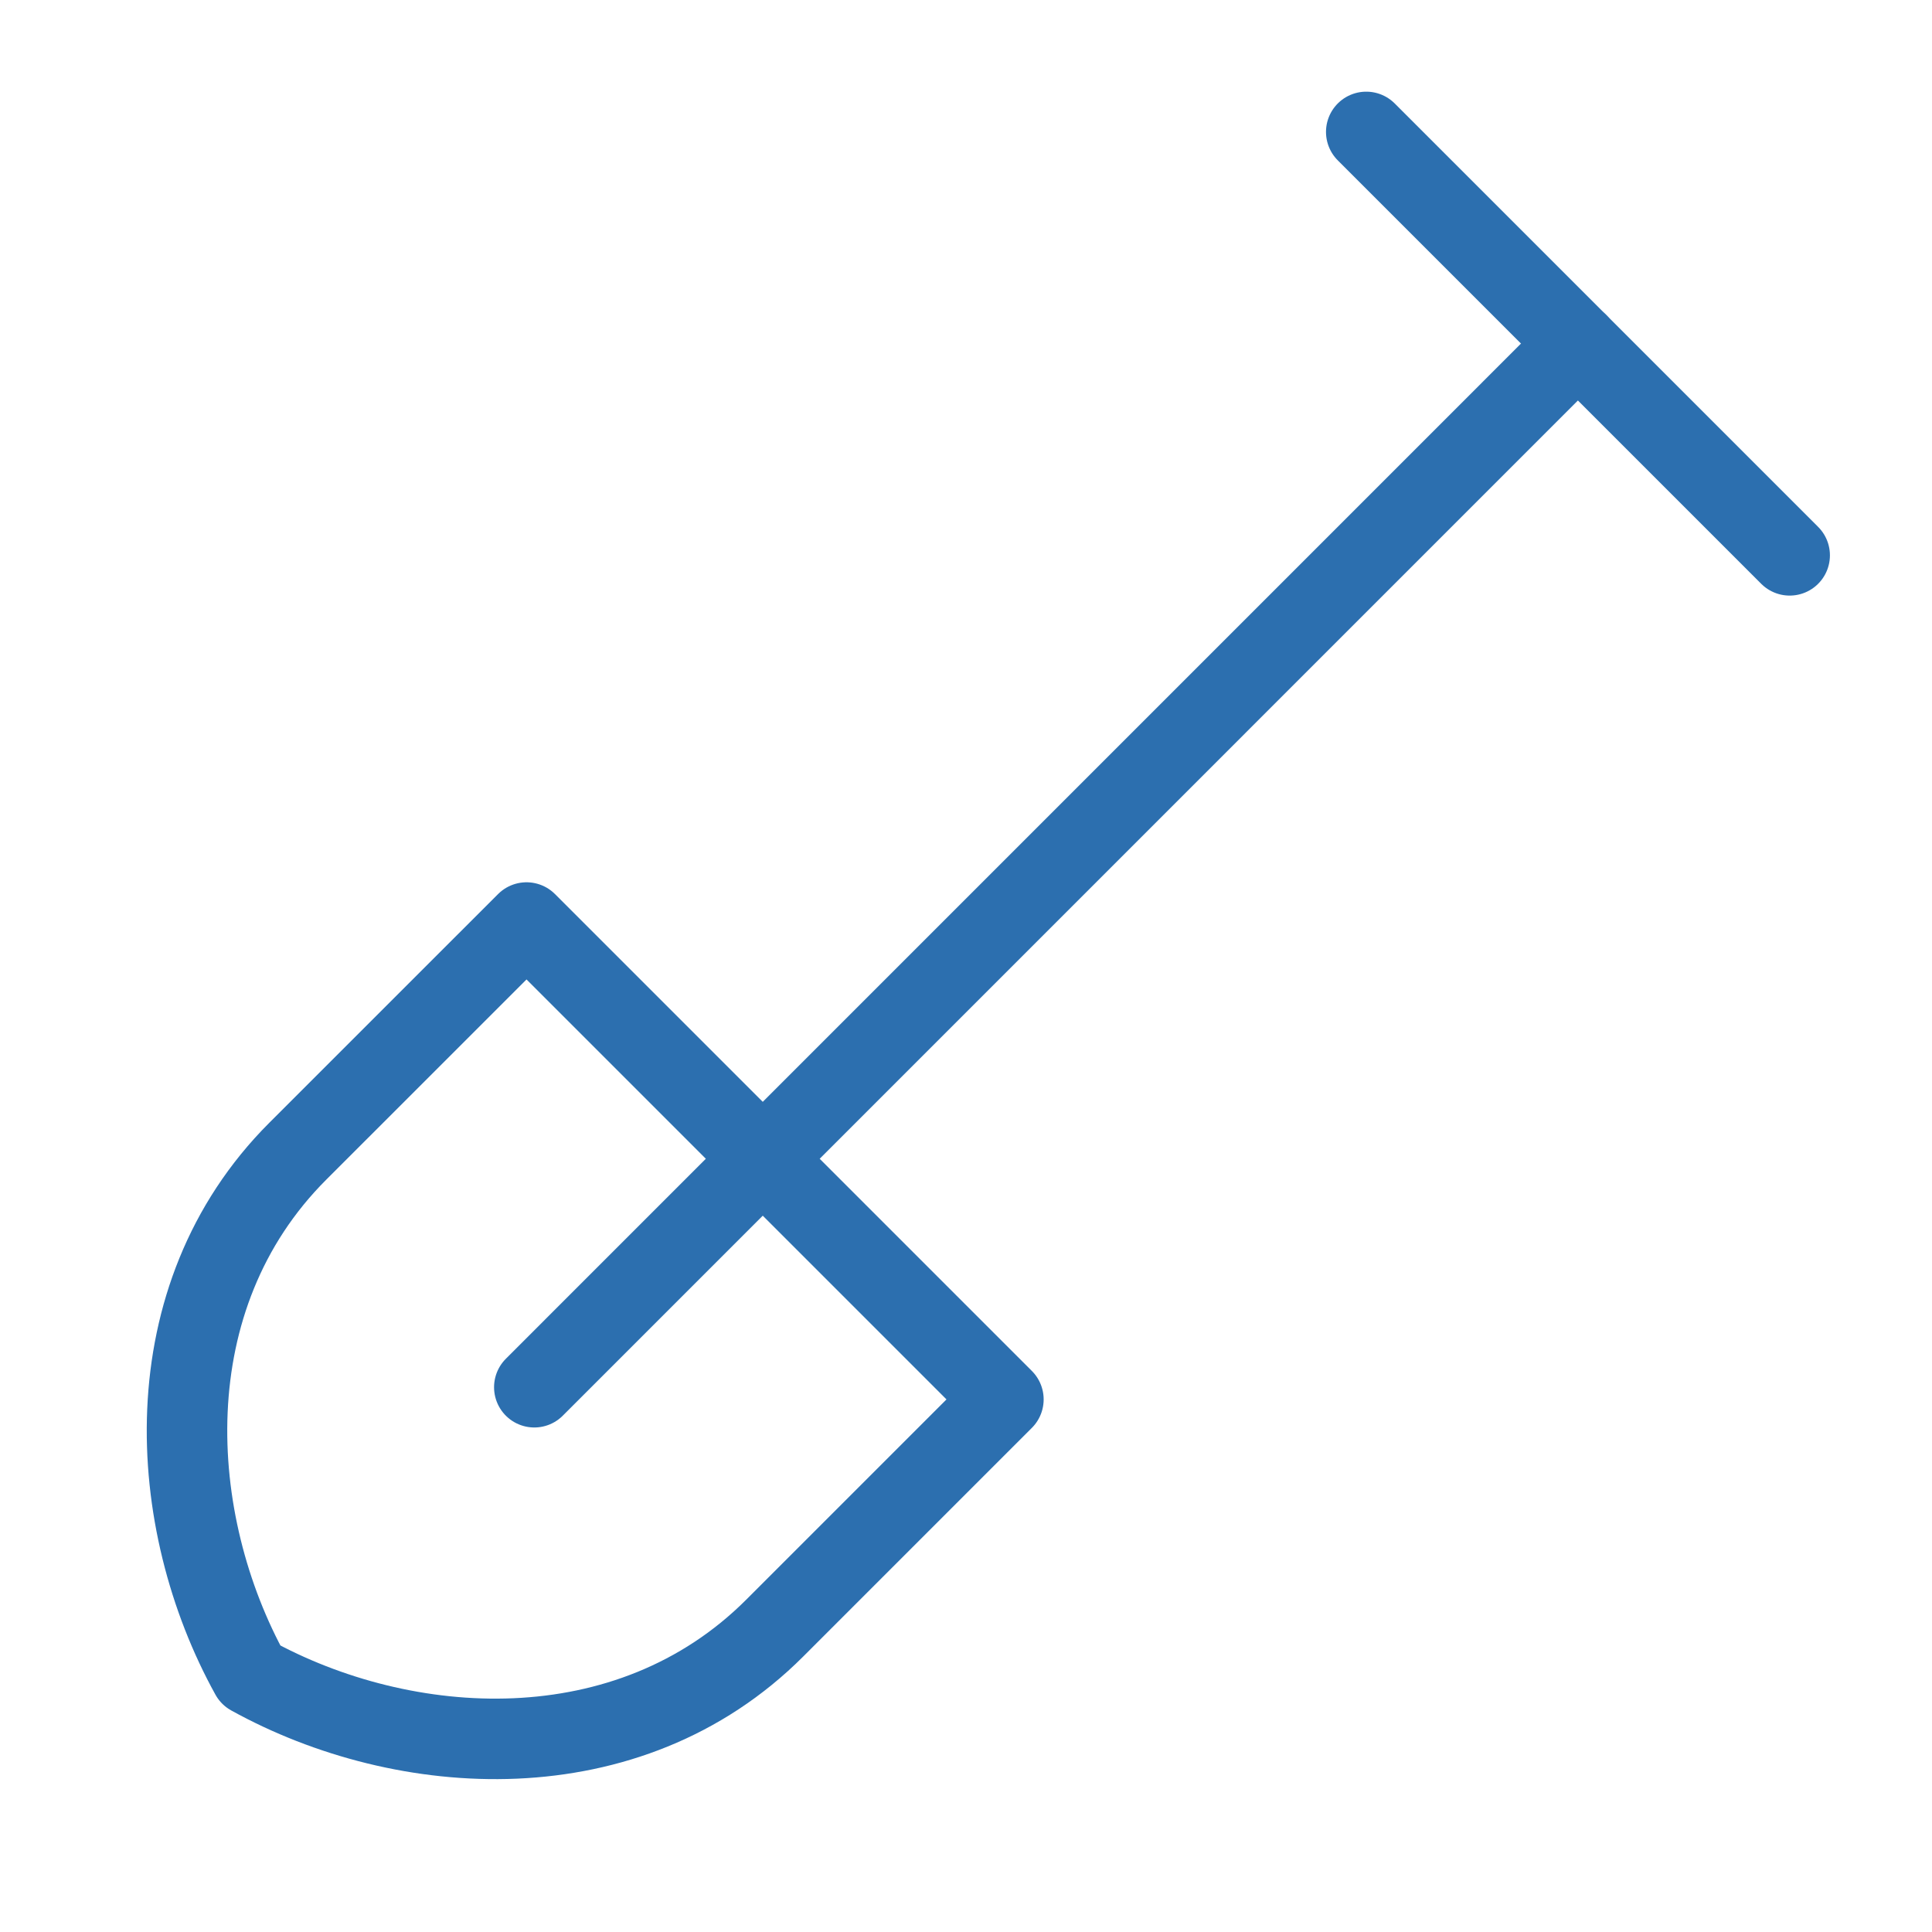
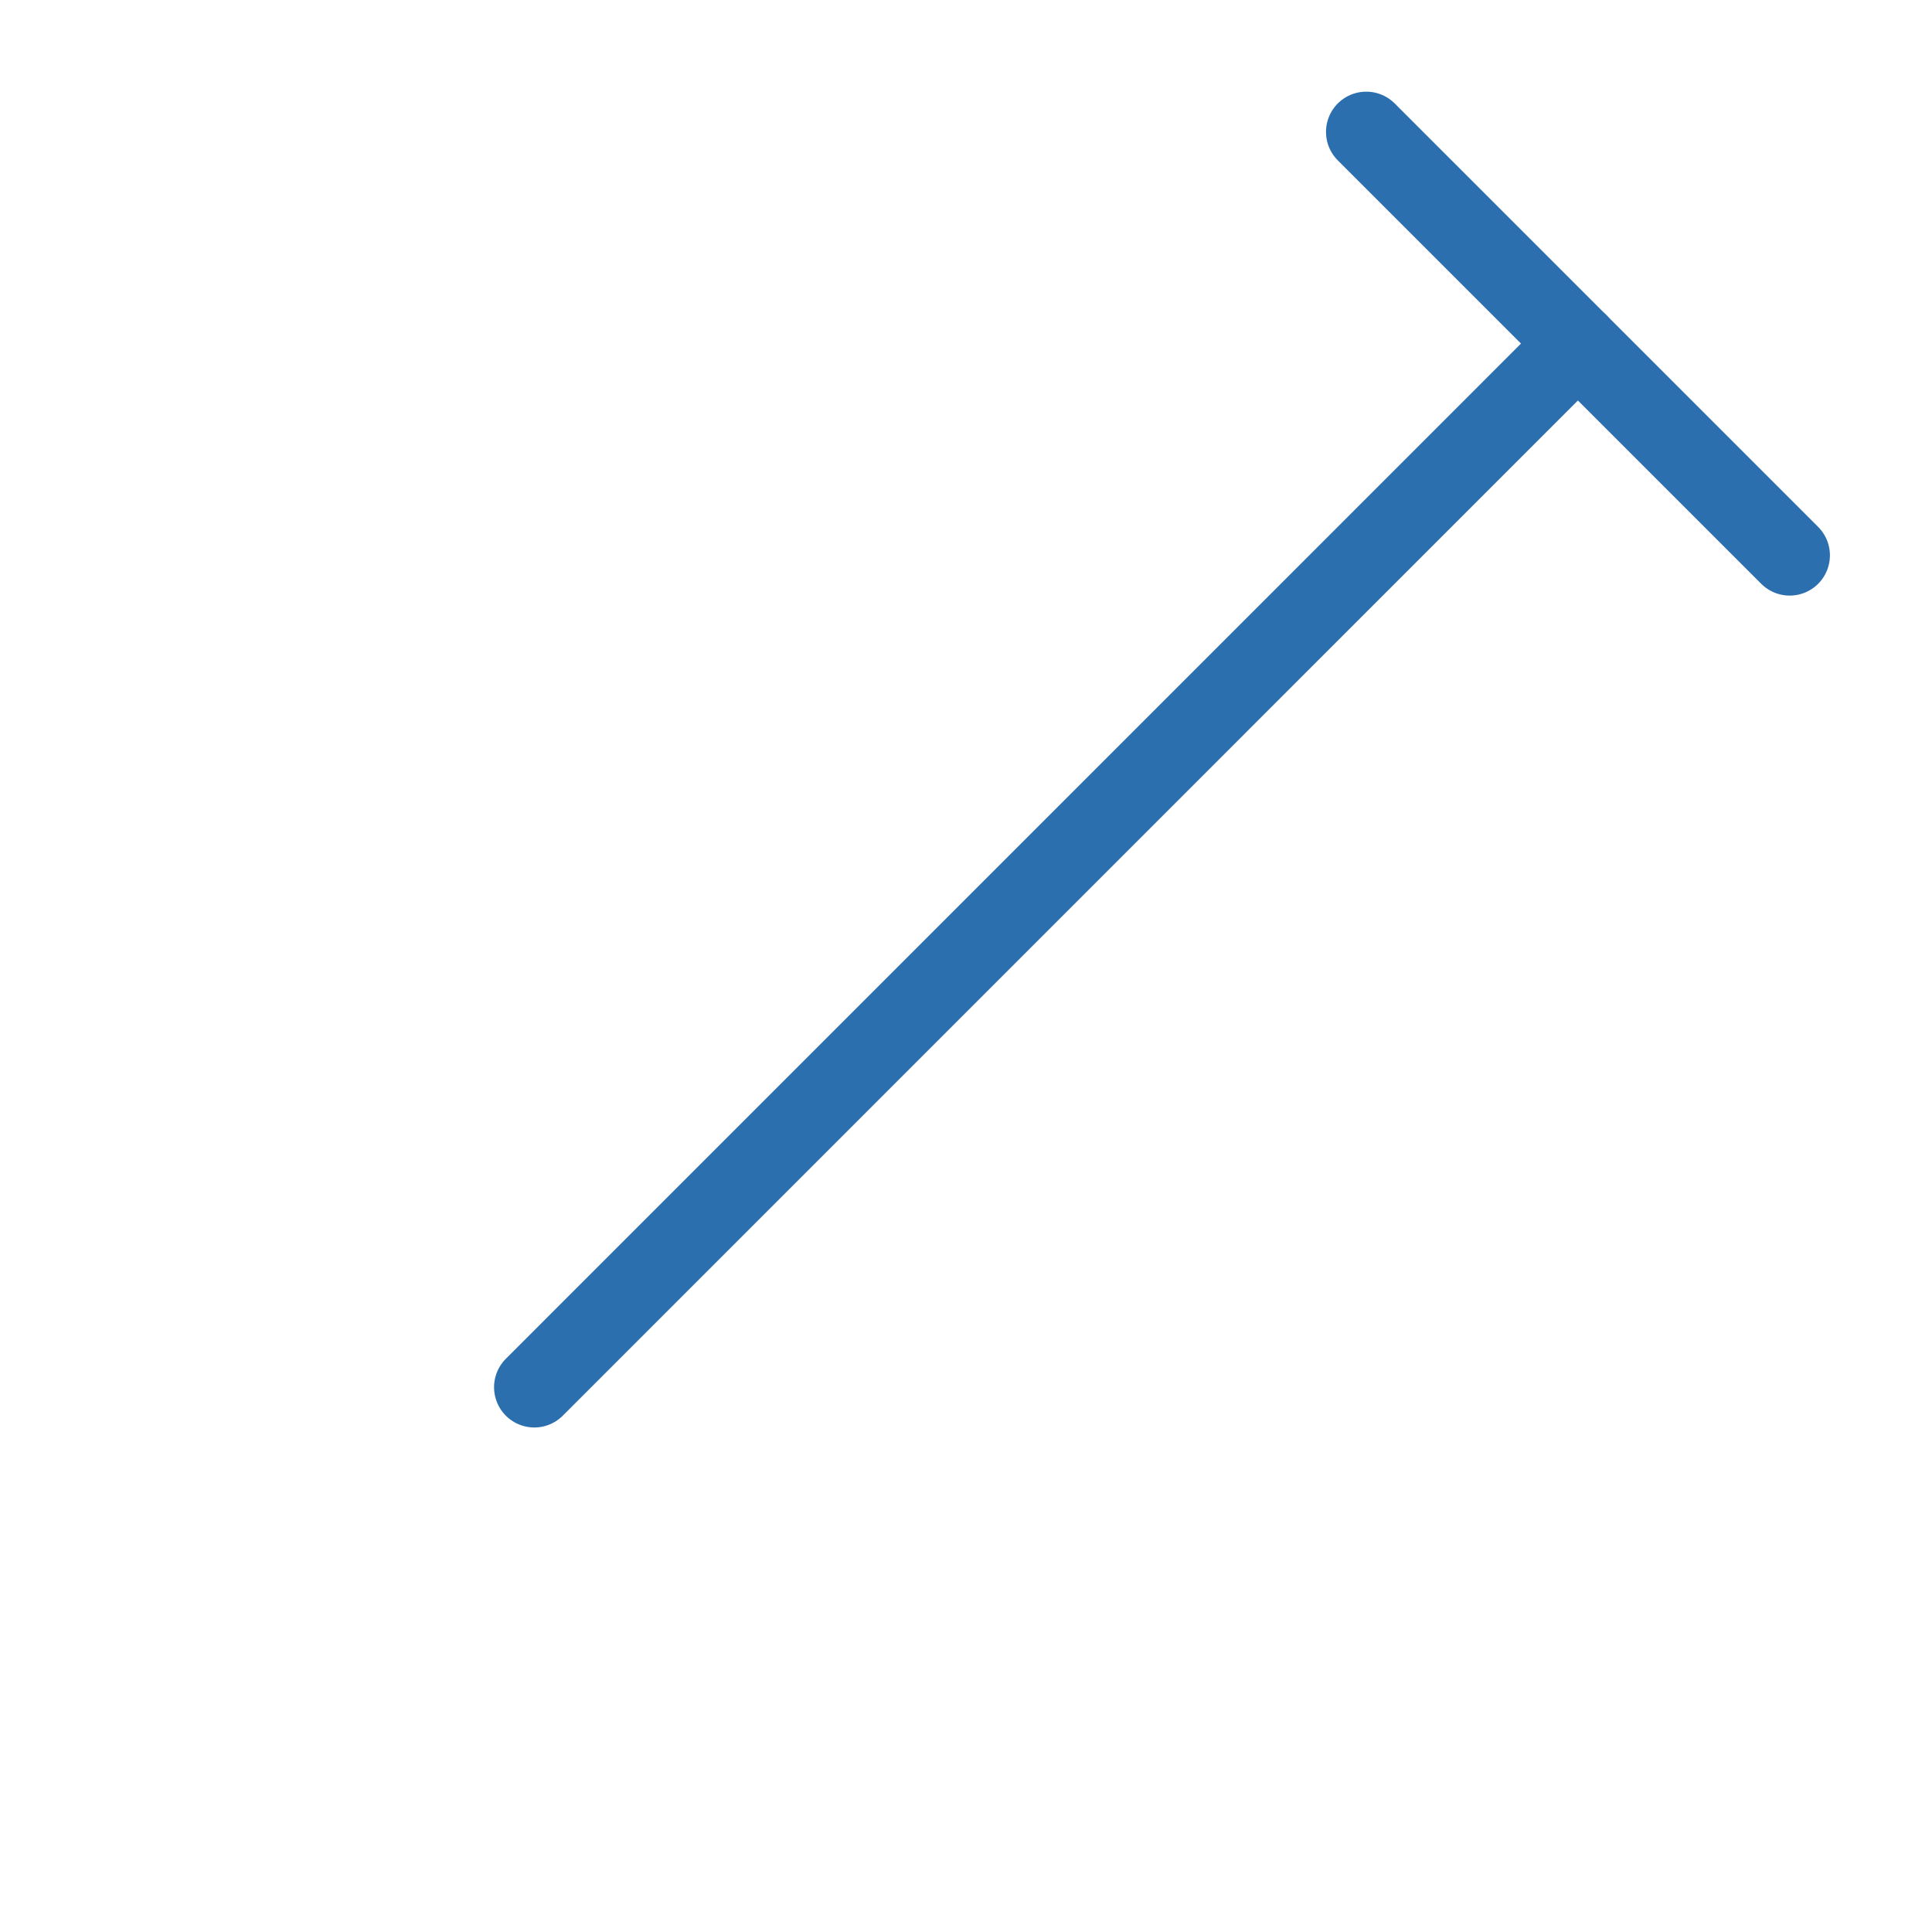
<svg xmlns="http://www.w3.org/2000/svg" width="36" height="36" viewBox="0 0 36 36" fill="none">
-   <path d="M18.697 26.076L14.435 30.338C11.705 33.067 7.532 32.798 4.671 31.215C3.088 28.355 2.819 24.181 5.549 21.451L9.811 17.19L18.697 26.076Z" stroke="#2C6FAF" stroke-width="1.5" stroke-miterlimit="10" stroke-linecap="round" stroke-linejoin="round" />
  <path d="M9.956 25.849L29.402 6.402" stroke="#2C6FAF" stroke-width="1.5" stroke-miterlimit="10" stroke-linecap="round" stroke-linejoin="round" />
  <path d="M25.458 2.458L33.348 10.348" stroke="#2C6FAF" stroke-width="1.5" stroke-miterlimit="10" stroke-linecap="round" stroke-linejoin="round" />
</svg>